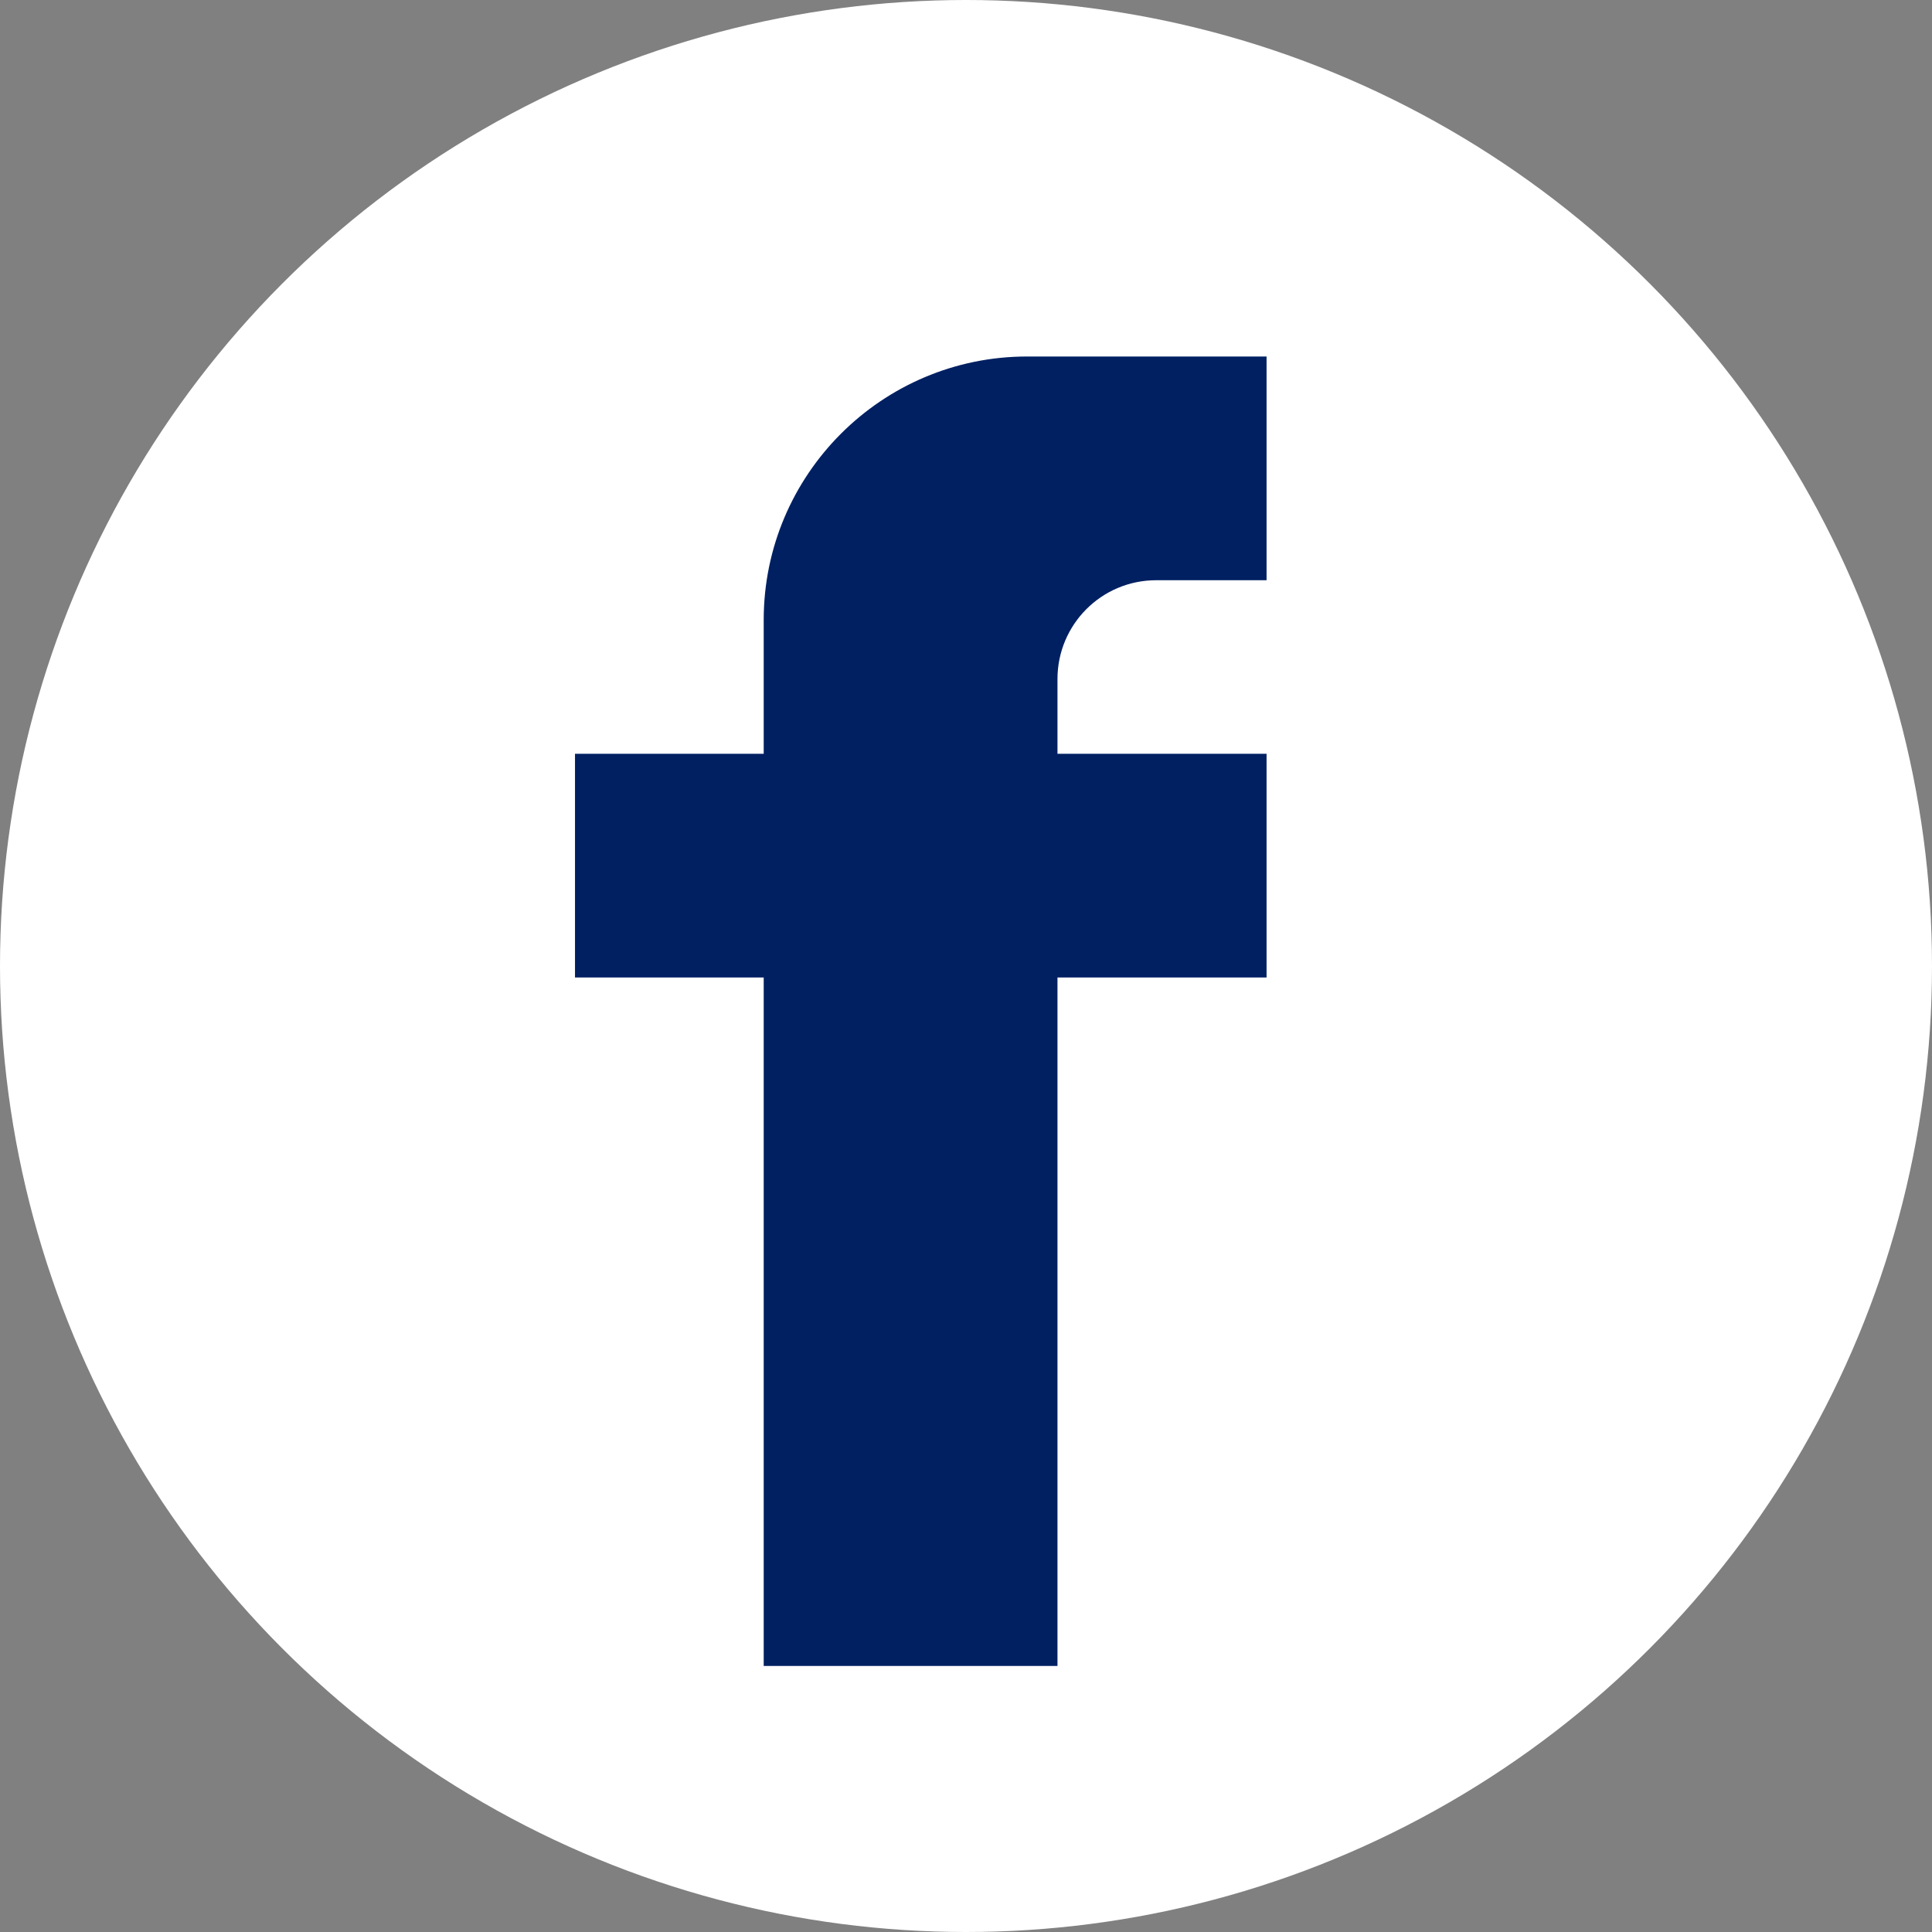
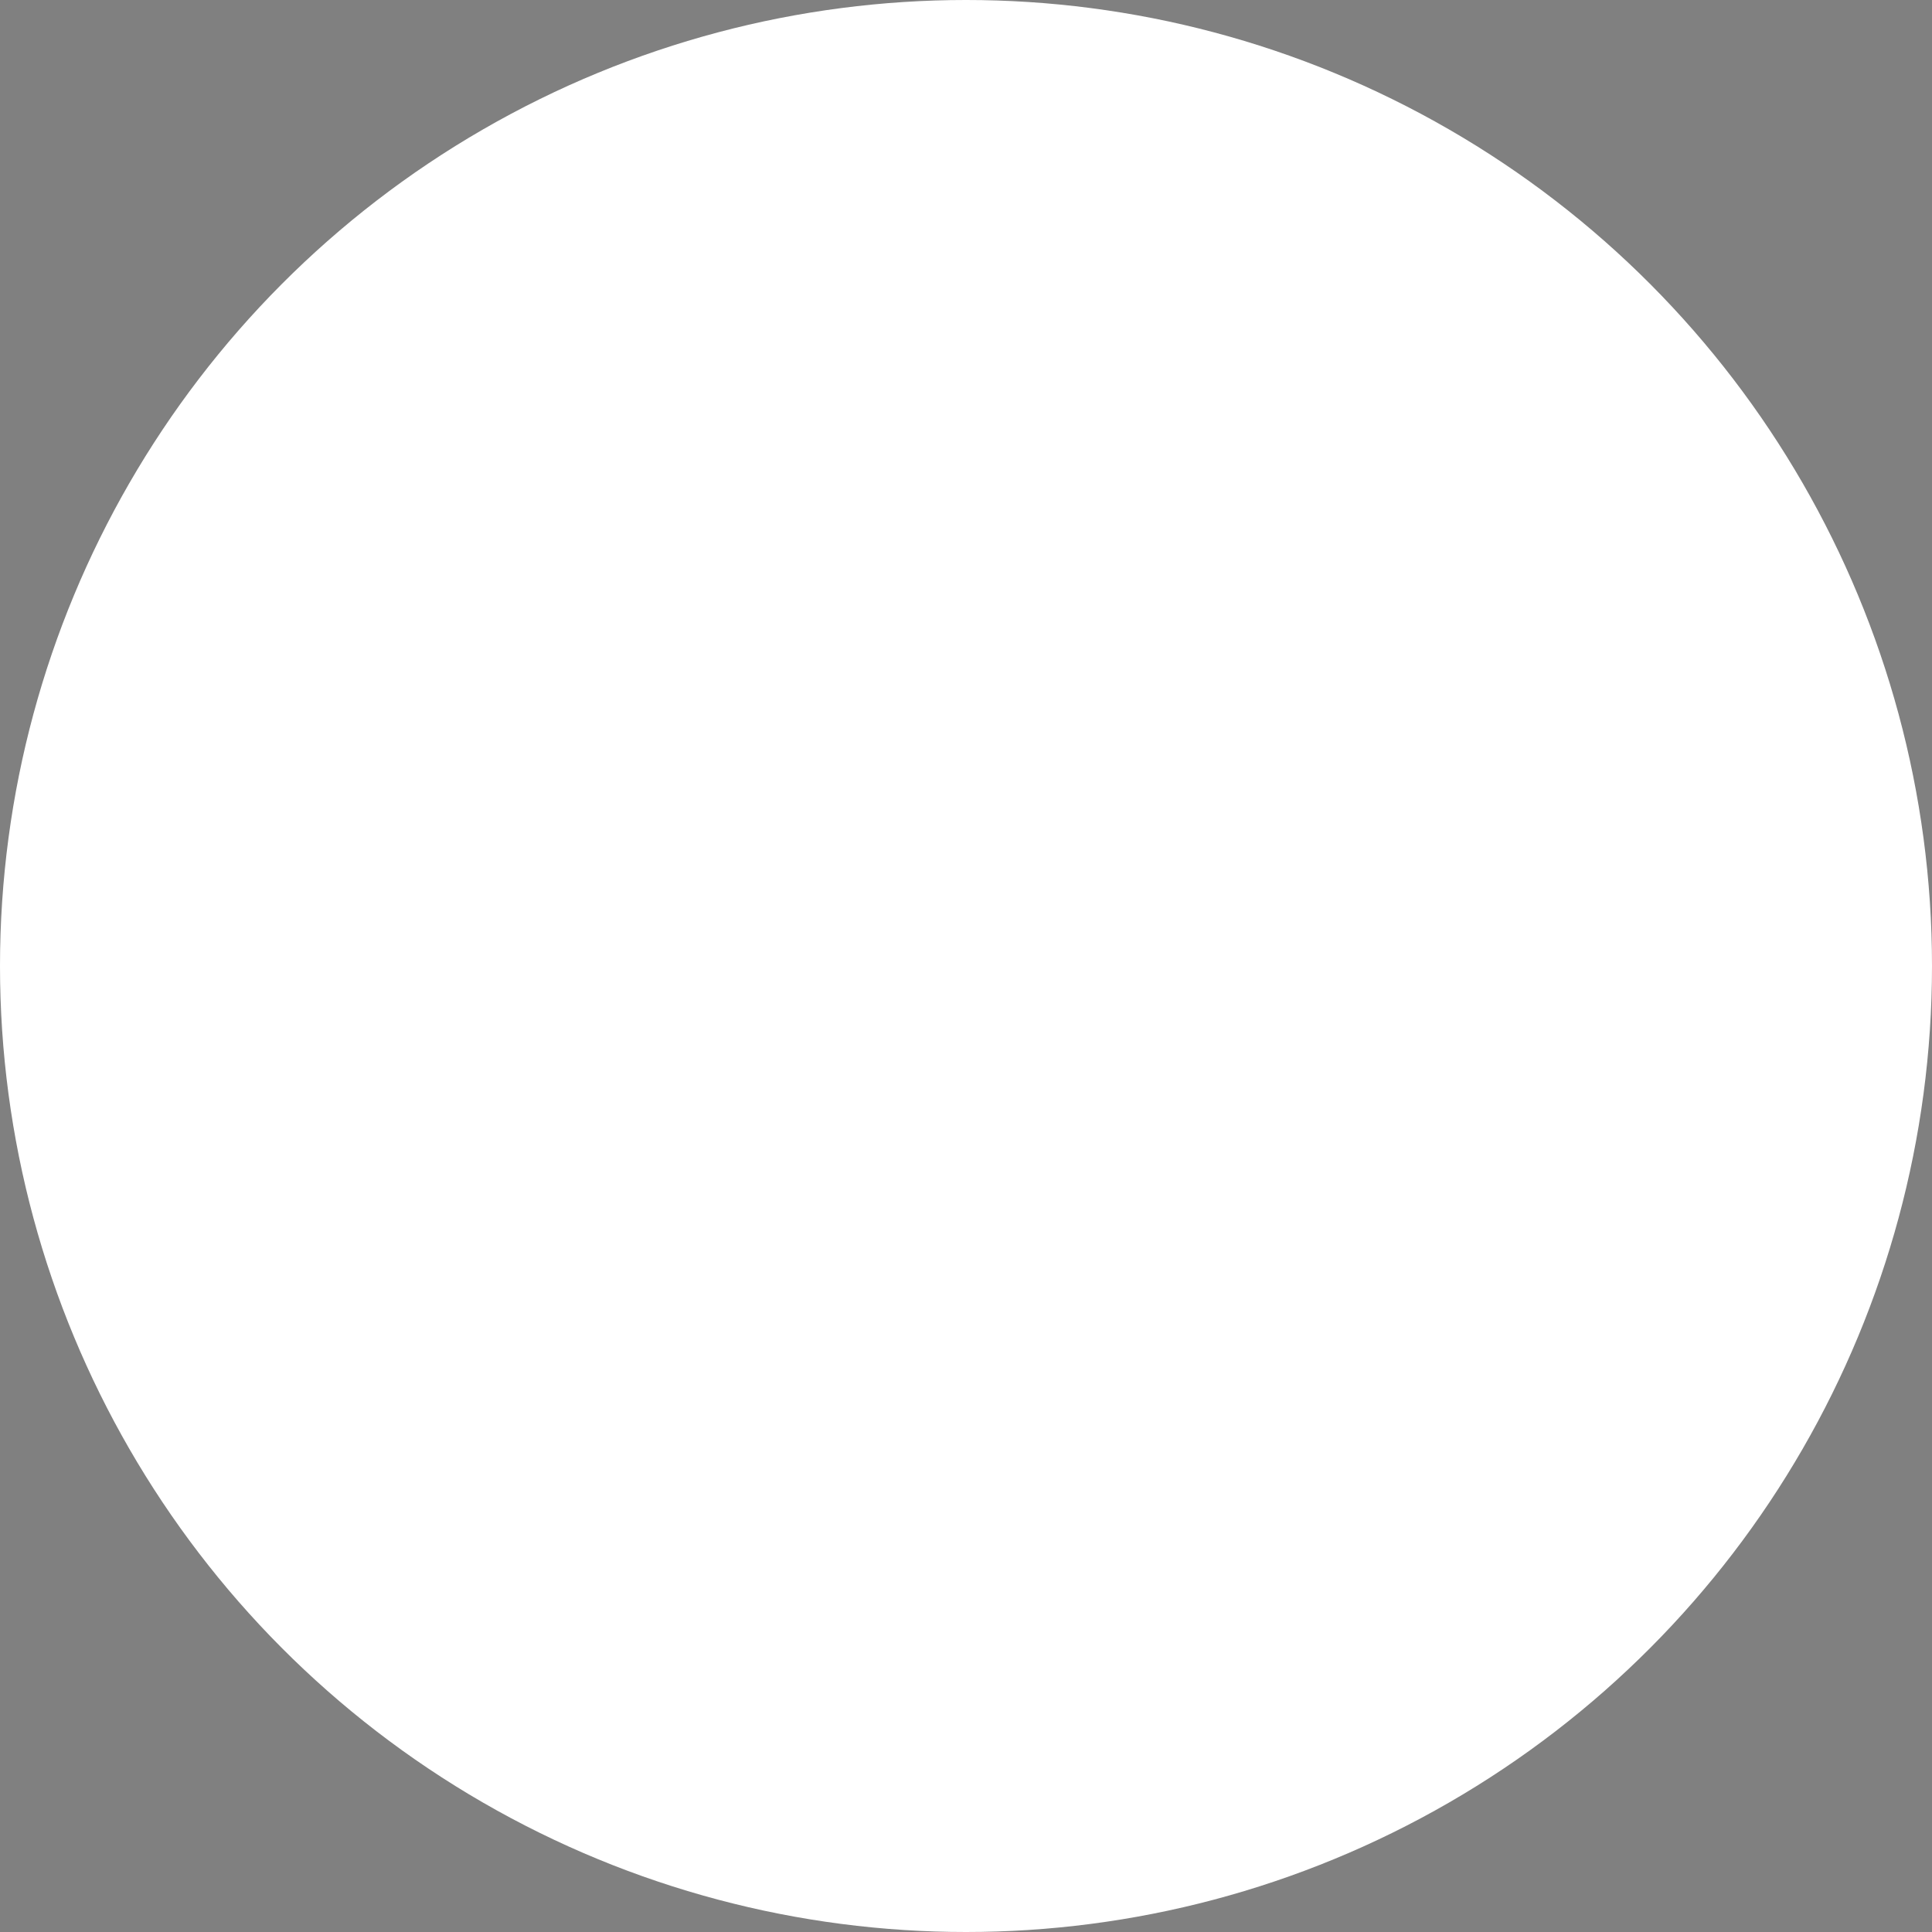
<svg xmlns="http://www.w3.org/2000/svg" id="Layer_2" viewBox="0 0 36.96 36.96">
  <rect x="0" y="0" width="36.96" height="36.96" fill="#808080" stroke="none" />
  <defs>
    <style>
      .cls-1 {
        fill: #fff;
      }

      .cls-2 {
        fill: #002062;
      }
    </style>
  </defs>
  <g id="HOME">
    <g>
      <circle class="cls-1" cx="18.48" cy="18.48" r="18.48" />
-       <path class="cls-2" d="M22.12,11.1h2.11v-4.28h-4.58c-2.78,0-5.04,2.26-5.04,5.04v2.56h-3.61v4.28h3.61v13.17h5.62v-13.17h4v-4.28h-4v-1.43c0-1.04.84-1.89,1.89-1.89Z" />
    </g>
  </g>
</svg>